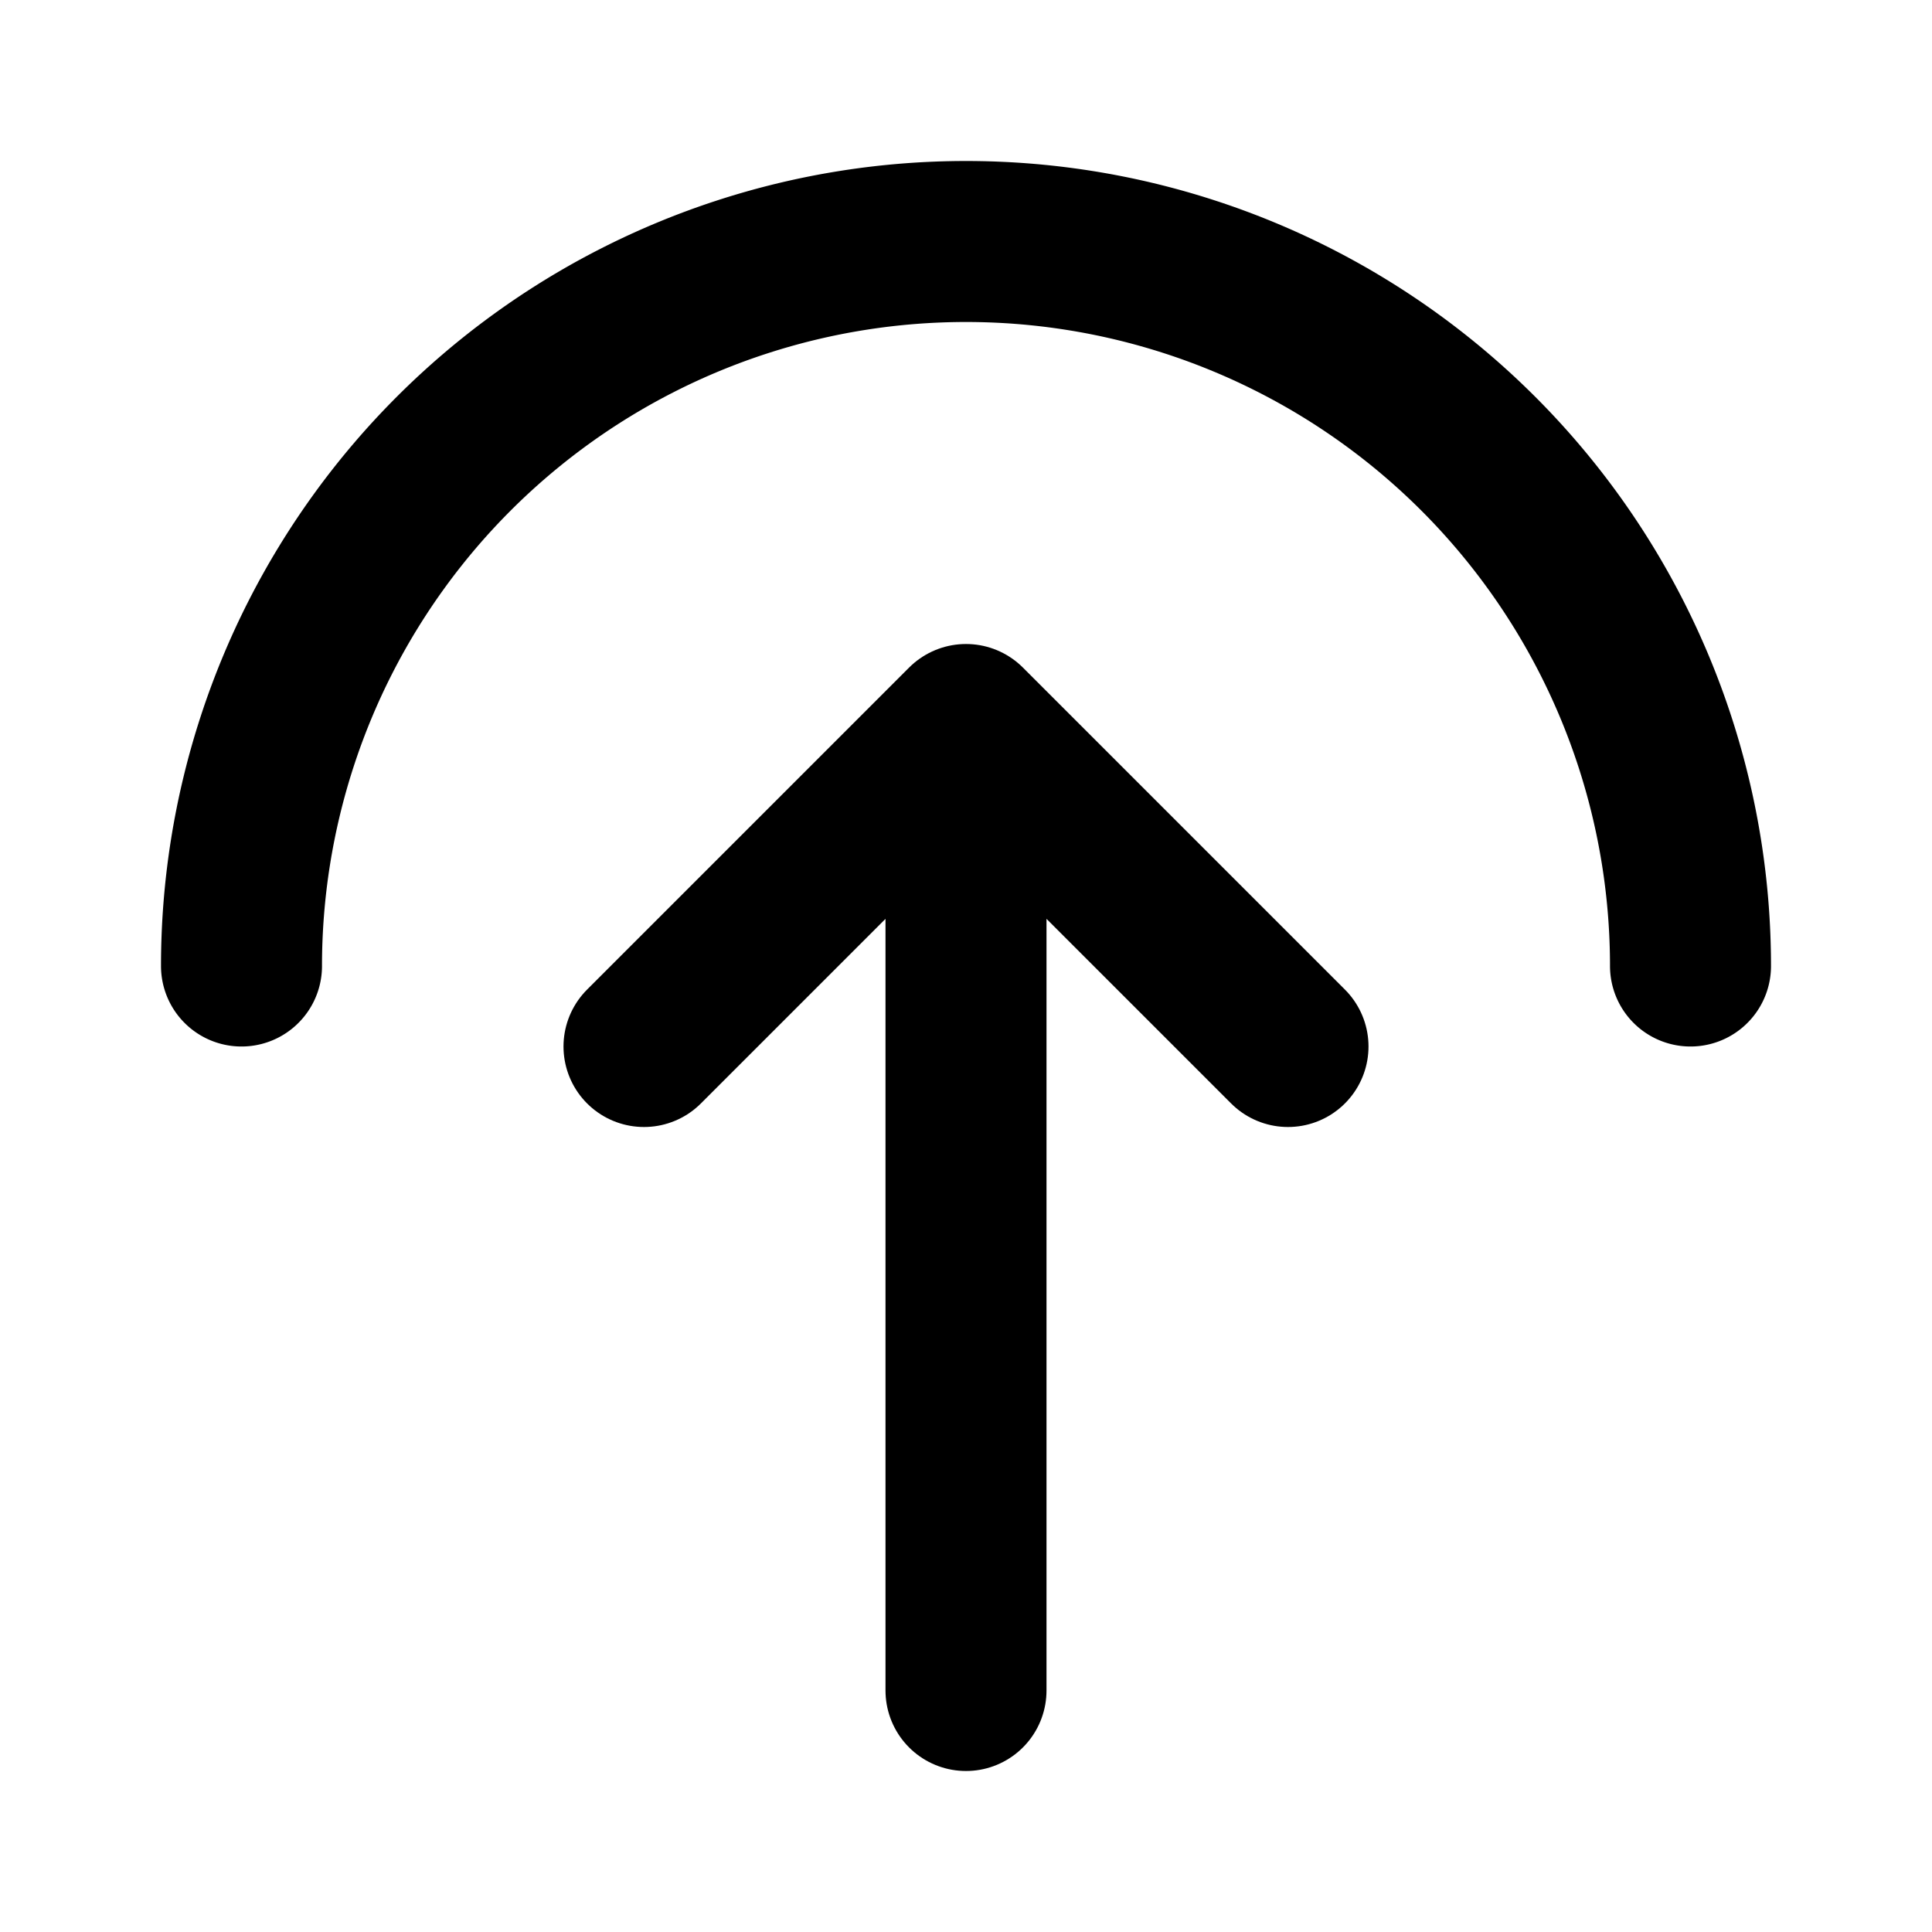
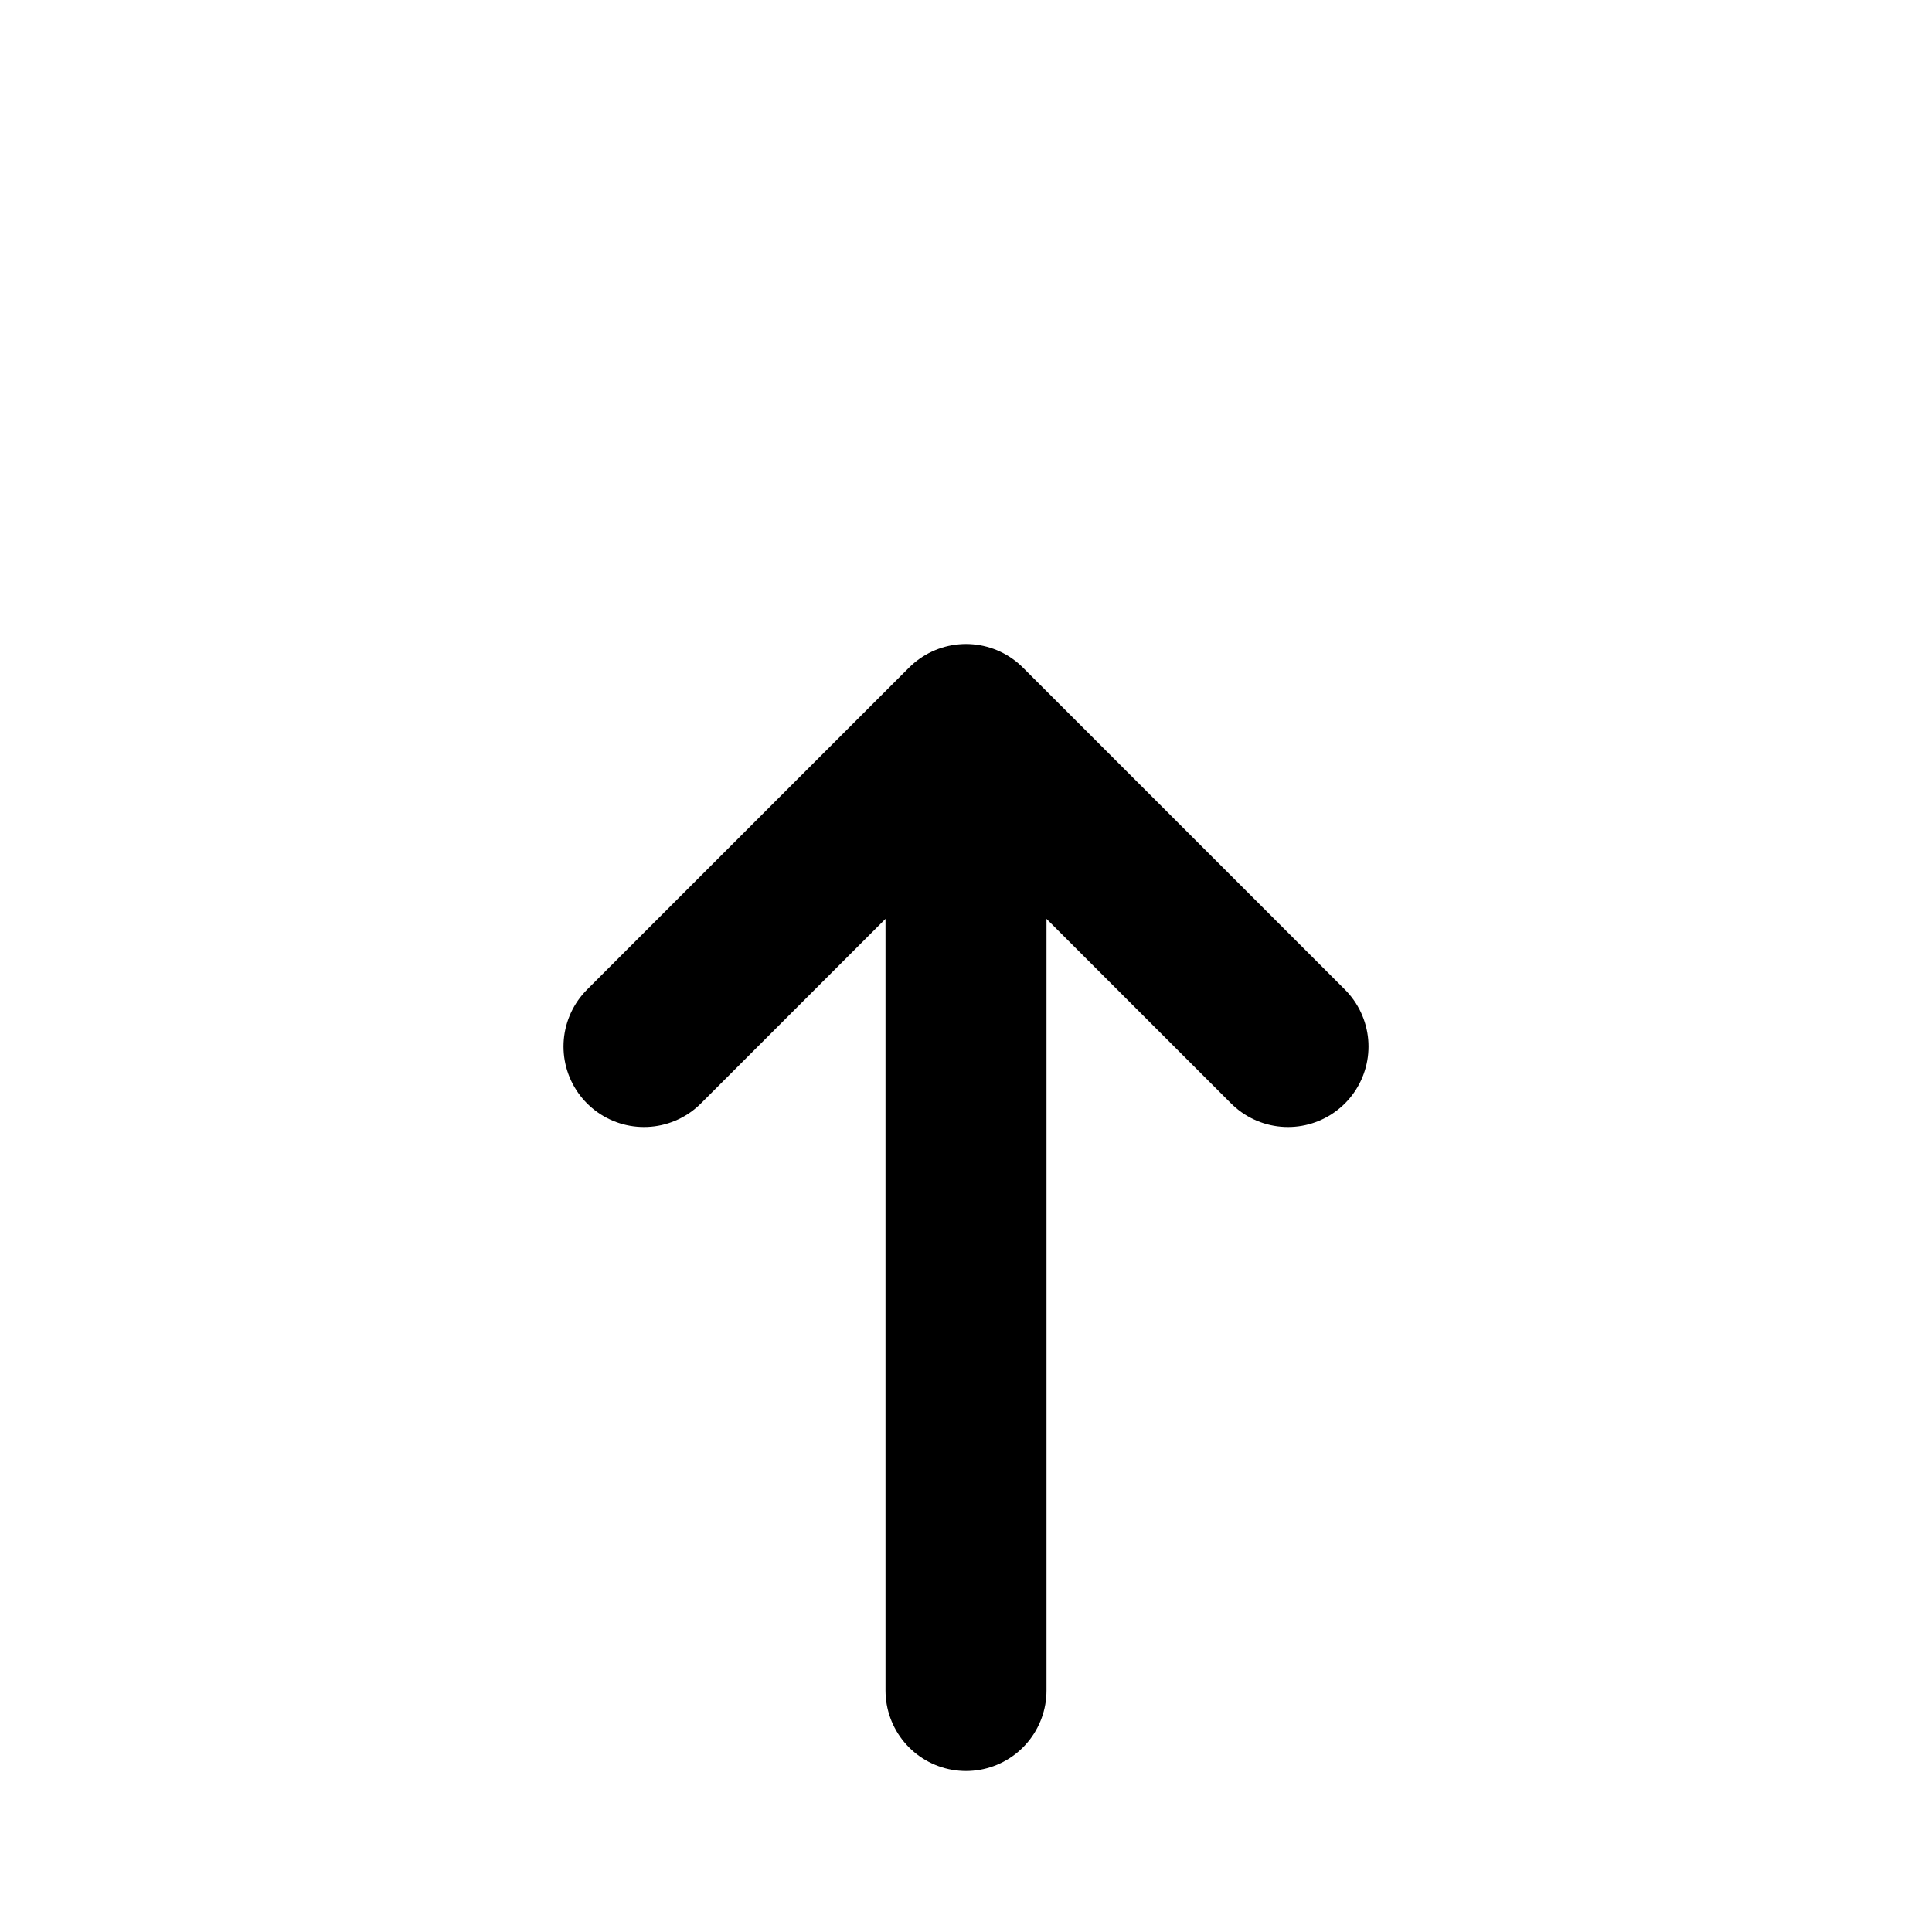
<svg xmlns="http://www.w3.org/2000/svg" width="800" height="800" viewBox="0 0 24 24">
  <g fill="none" stroke="currentColor" stroke-linecap="round" stroke-linejoin="round" stroke-width="2">
    <path d="M12 21V9m-4 4l4-4l4 4" />
-     <path d="M21 12a9 9 0 0 0-18 0" />
  </g>
</svg>